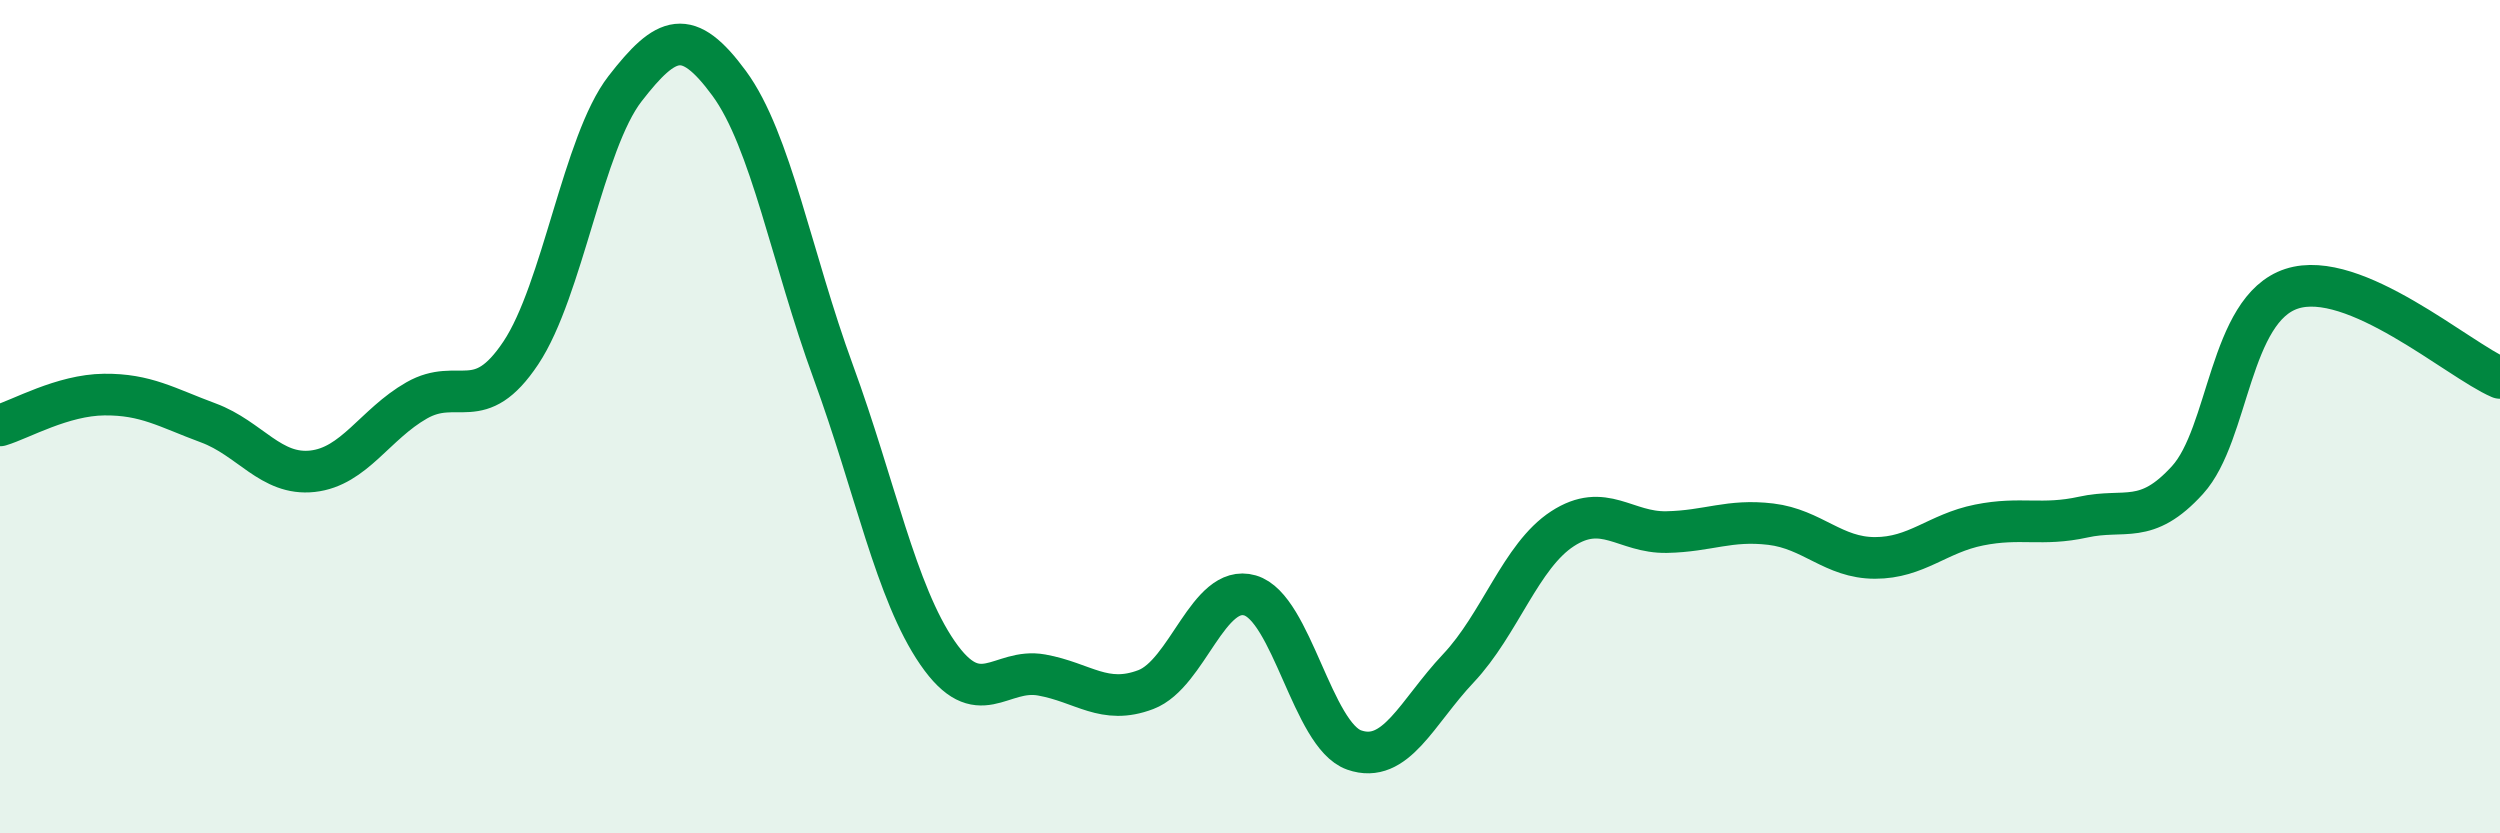
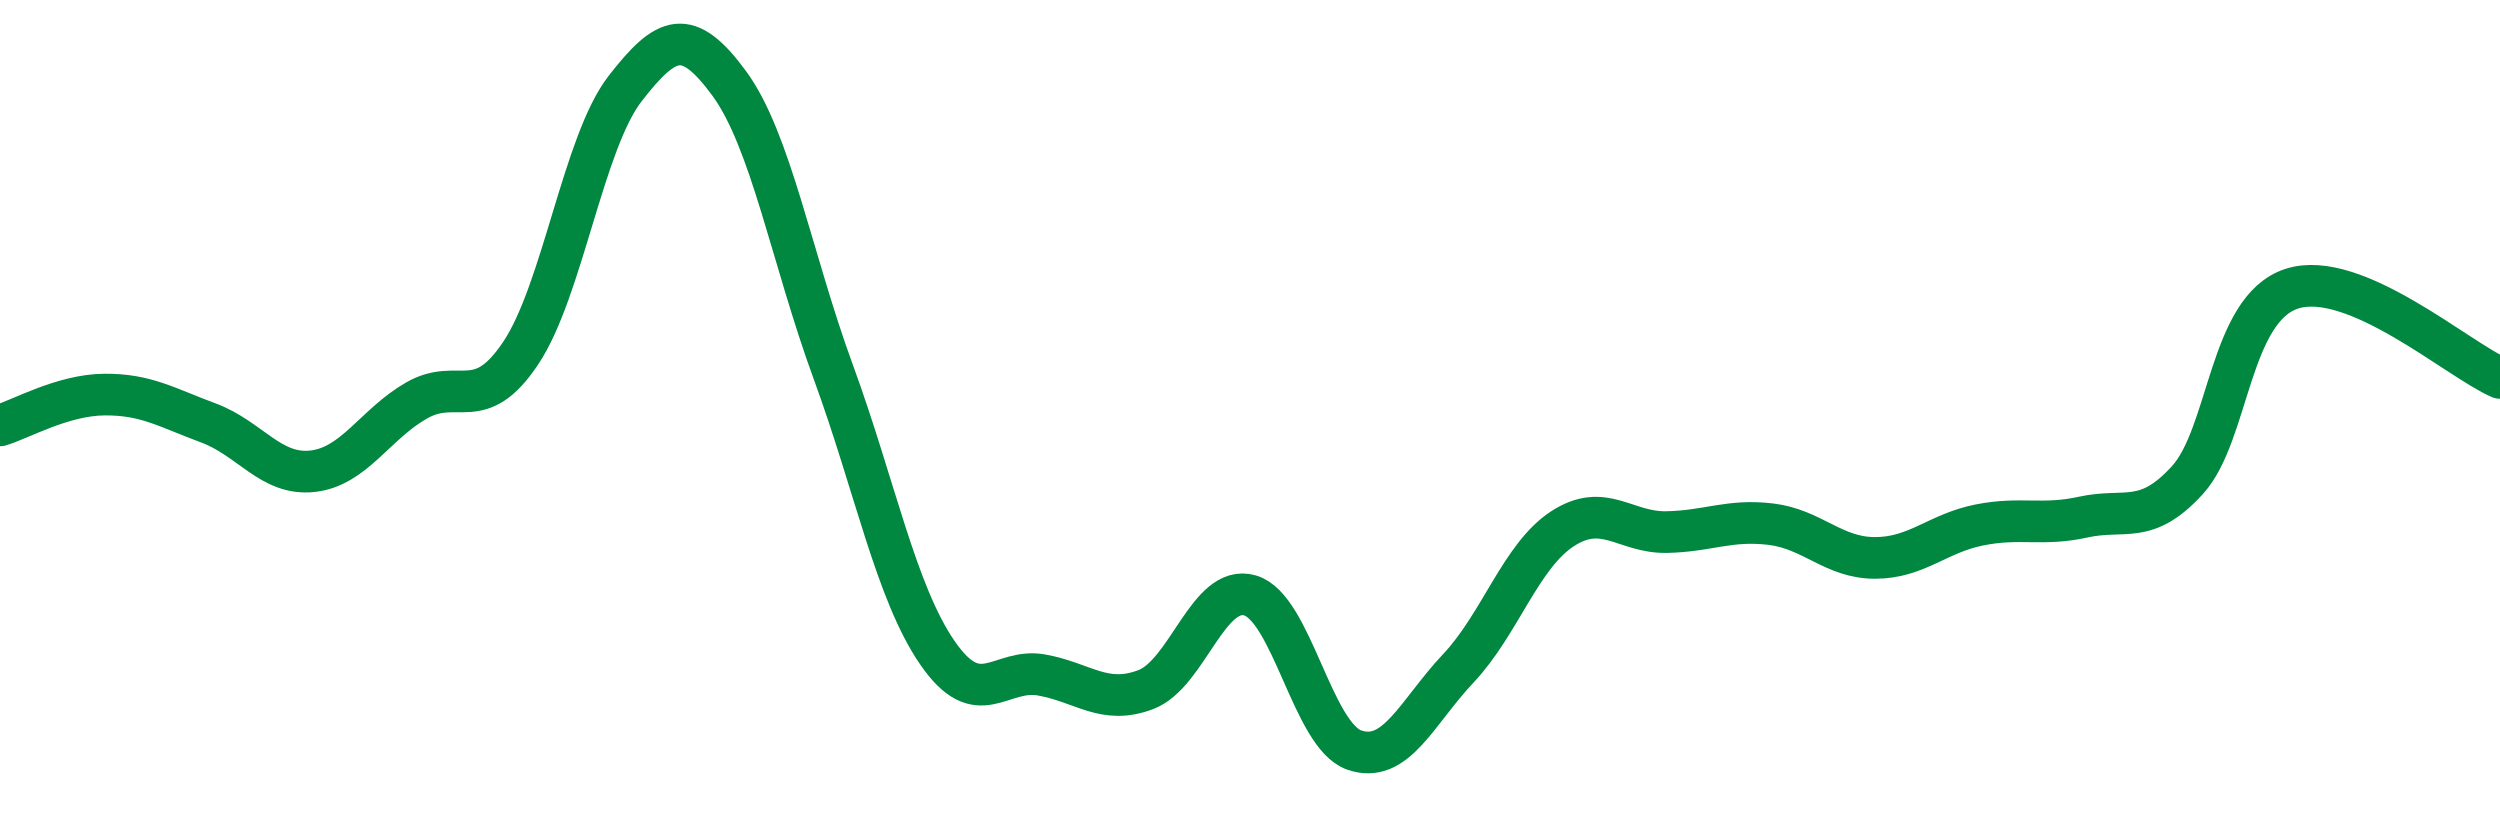
<svg xmlns="http://www.w3.org/2000/svg" width="60" height="20" viewBox="0 0 60 20">
-   <path d="M 0,10.21 C 0.5,10.06 1.5,9.48 2.5,9.47 C 3.5,9.46 4,9.78 5,10.15 C 6,10.52 6.5,11.42 7.5,11.31 C 8.5,11.2 9,10.18 10,9.61 C 11,9.04 11.5,9.97 12.5,8.47 C 13.5,6.97 14,3.42 15,2.13 C 16,0.84 16.5,0.64 17.5,2 C 18.5,3.36 19,6.2 20,8.93 C 21,11.66 21.5,14.22 22.5,15.67 C 23.5,17.12 24,16.02 25,16.2 C 26,16.38 26.5,16.93 27.5,16.55 C 28.5,16.17 29,14 30,14.29 C 31,14.58 31.5,17.65 32.5,18 C 33.5,18.35 34,17.1 35,16.04 C 36,14.98 36.5,13.34 37.5,12.69 C 38.5,12.04 39,12.79 40,12.77 C 41,12.75 41.5,12.46 42.5,12.58 C 43.5,12.7 44,13.39 45,13.39 C 46,13.39 46.5,12.8 47.5,12.6 C 48.5,12.4 49,12.63 50,12.41 C 51,12.19 51.5,12.62 52.5,11.52 C 53.5,10.42 53.5,7.42 55,6.93 C 56.5,6.44 59,8.64 60,9.07L60 20L0 20Z" fill="#008740" opacity="0.1" stroke-linecap="round" stroke-linejoin="round" />
  <path d="M 0,10.21 C 0.5,10.06 1.5,9.48 2.5,9.47 C 3.5,9.46 4,9.78 5,10.15 C 6,10.52 6.5,11.42 7.5,11.31 C 8.5,11.2 9,10.18 10,9.61 C 11,9.04 11.5,9.97 12.5,8.47 C 13.5,6.97 14,3.42 15,2.13 C 16,0.84 16.5,0.64 17.5,2 C 18.5,3.36 19,6.2 20,8.93 C 21,11.66 21.5,14.22 22.5,15.67 C 23.5,17.12 24,16.02 25,16.2 C 26,16.38 26.5,16.93 27.5,16.55 C 28.5,16.17 29,14 30,14.29 C 31,14.58 31.5,17.65 32.5,18 C 33.5,18.35 34,17.1 35,16.04 C 36,14.98 36.5,13.34 37.5,12.69 C 38.5,12.04 39,12.79 40,12.77 C 41,12.75 41.5,12.46 42.5,12.58 C 43.5,12.7 44,13.39 45,13.39 C 46,13.39 46.5,12.8 47.5,12.6 C 48.5,12.4 49,12.63 50,12.41 C 51,12.19 51.5,12.62 52.5,11.52 C 53.5,10.42 53.5,7.42 55,6.93 C 56.5,6.44 59,8.64 60,9.07" stroke="#008740" stroke-width="1" fill="none" stroke-linecap="round" stroke-linejoin="round" />
</svg>